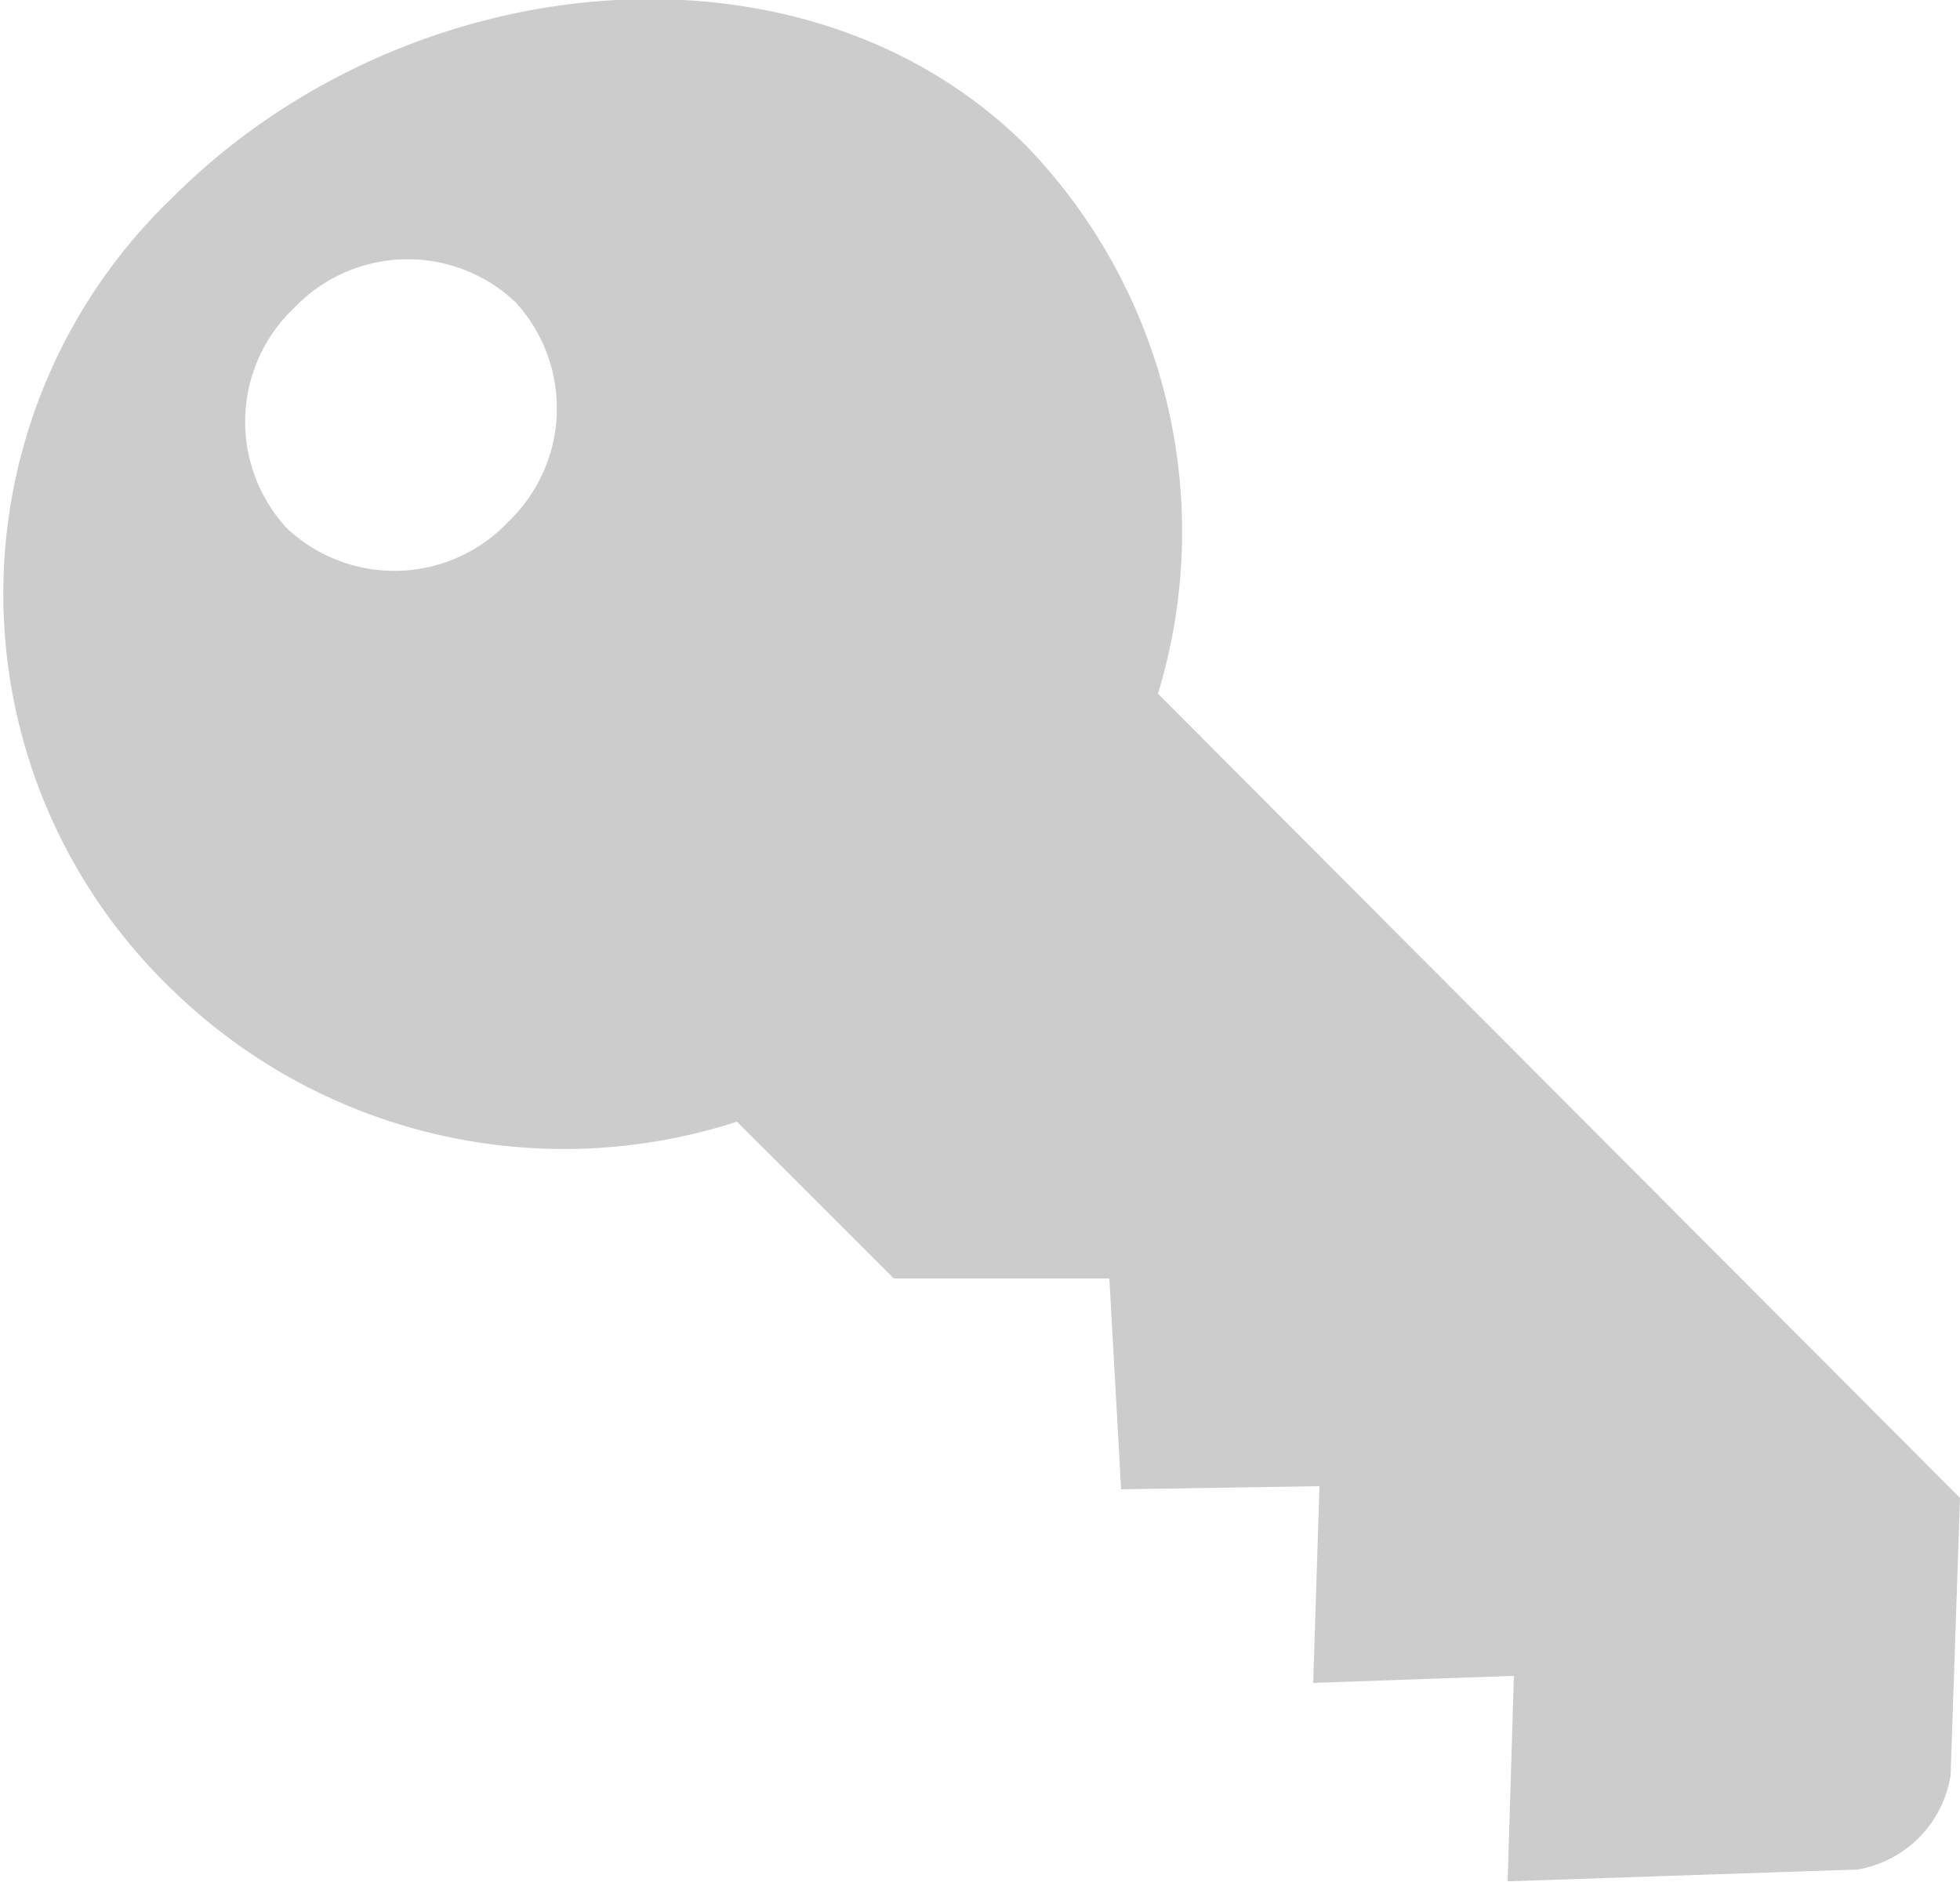
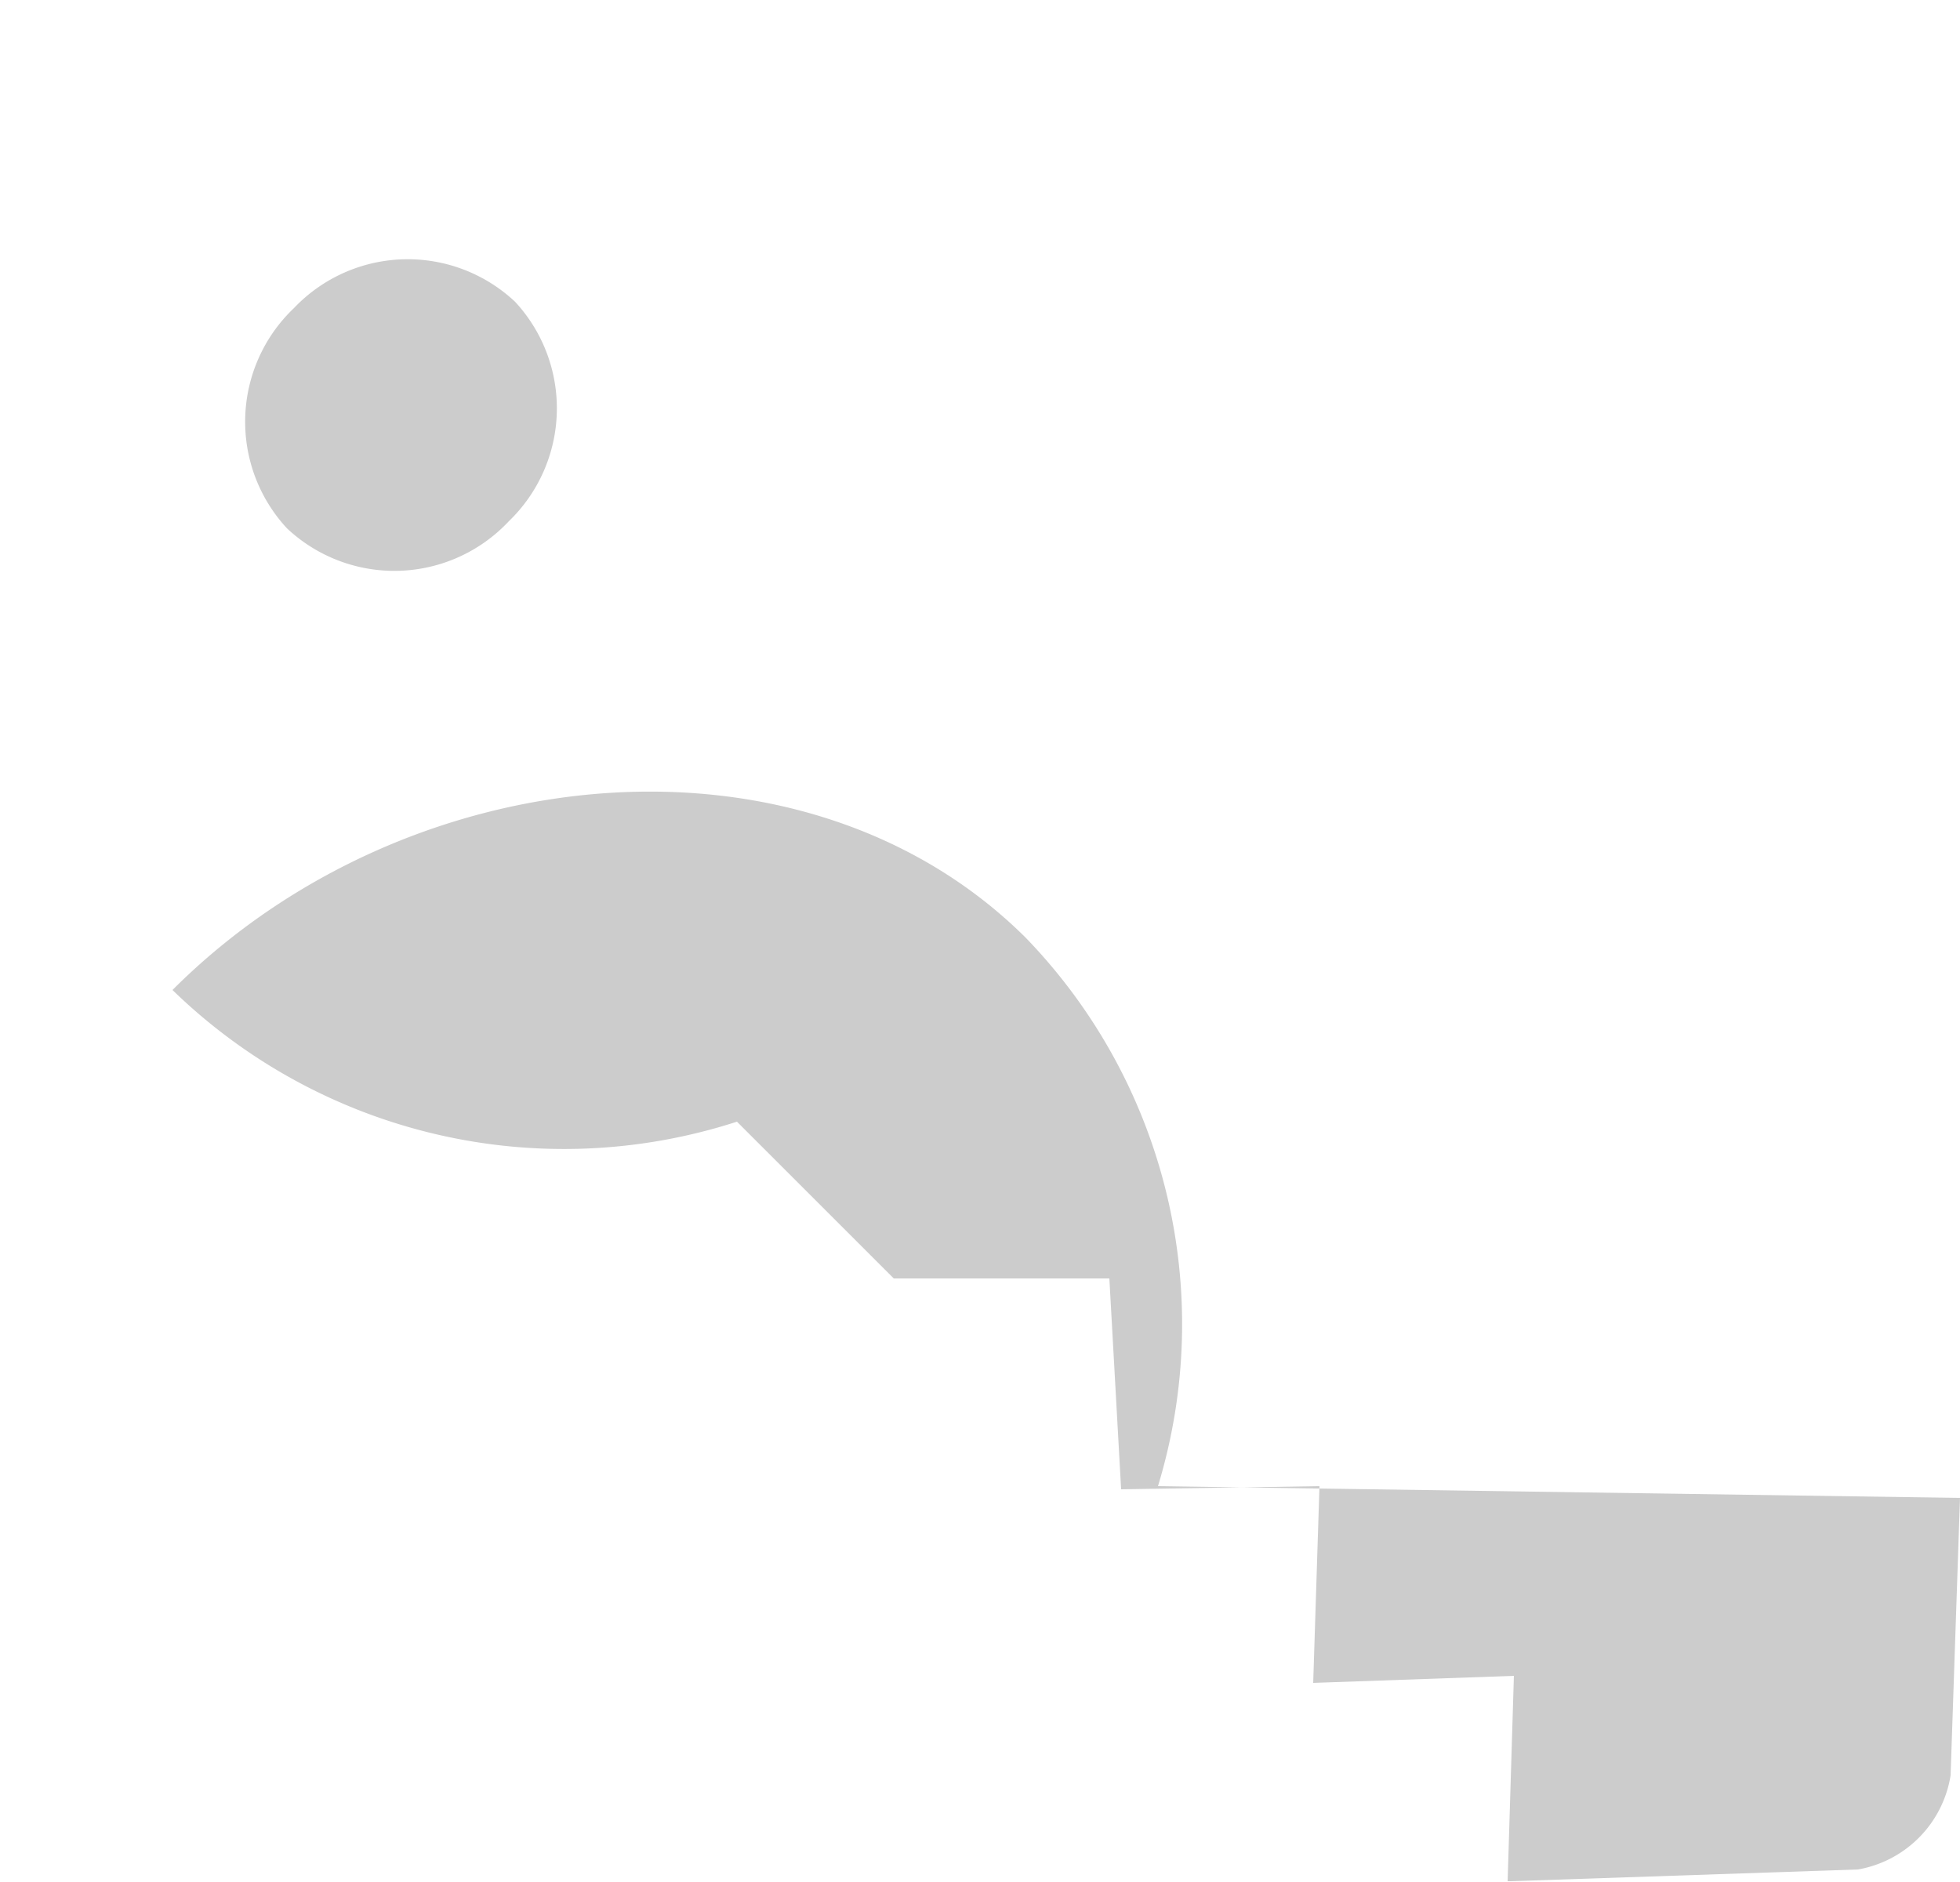
<svg xmlns="http://www.w3.org/2000/svg" viewBox="0 0 25 24.01">
  <defs>
    <style>.cls-1{fill:#ccc;fill-rule:evenodd;}</style>
  </defs>
  <title>ico_key</title>
  <g id="レイヤー_2" data-name="レイヤー 2">
    <g id="レイヤー_1-2" data-name="レイヤー 1">
-       <path class="cls-1" d="M3.66,6.74a2,2,0,0,0,2.83-.09,2,2,0,0,0,.08-2.8,2,2,0,0,0-2.82.08,2,2,0,0,0-.09,2.81ZM19.23,24l.08-2.62-2.56.09.08-2.51L14.3,19l-.15-2.69-2.75,0-2-2A7.16,7.16,0,0,1,2.2,12.63a7,7,0,0,1,0-10.11c3-3,8.06-3.47,10.88-.67a7.09,7.09,0,0,1,1.69,7L25,19.11l-.12,3.54a1.45,1.45,0,0,1-1.18,1.2L19.27,24h0" />
+       <path class="cls-1" d="M3.66,6.74a2,2,0,0,0,2.83-.09,2,2,0,0,0,.08-2.8,2,2,0,0,0-2.82.08,2,2,0,0,0-.09,2.81ZM19.23,24l.08-2.62-2.56.09.08-2.51L14.3,19l-.15-2.69-2.75,0-2-2A7.16,7.16,0,0,1,2.2,12.63c3-3,8.06-3.47,10.88-.67a7.09,7.09,0,0,1,1.69,7L25,19.11l-.12,3.54a1.45,1.45,0,0,1-1.18,1.2L19.27,24h0" />
    </g>
  </g>
</svg>